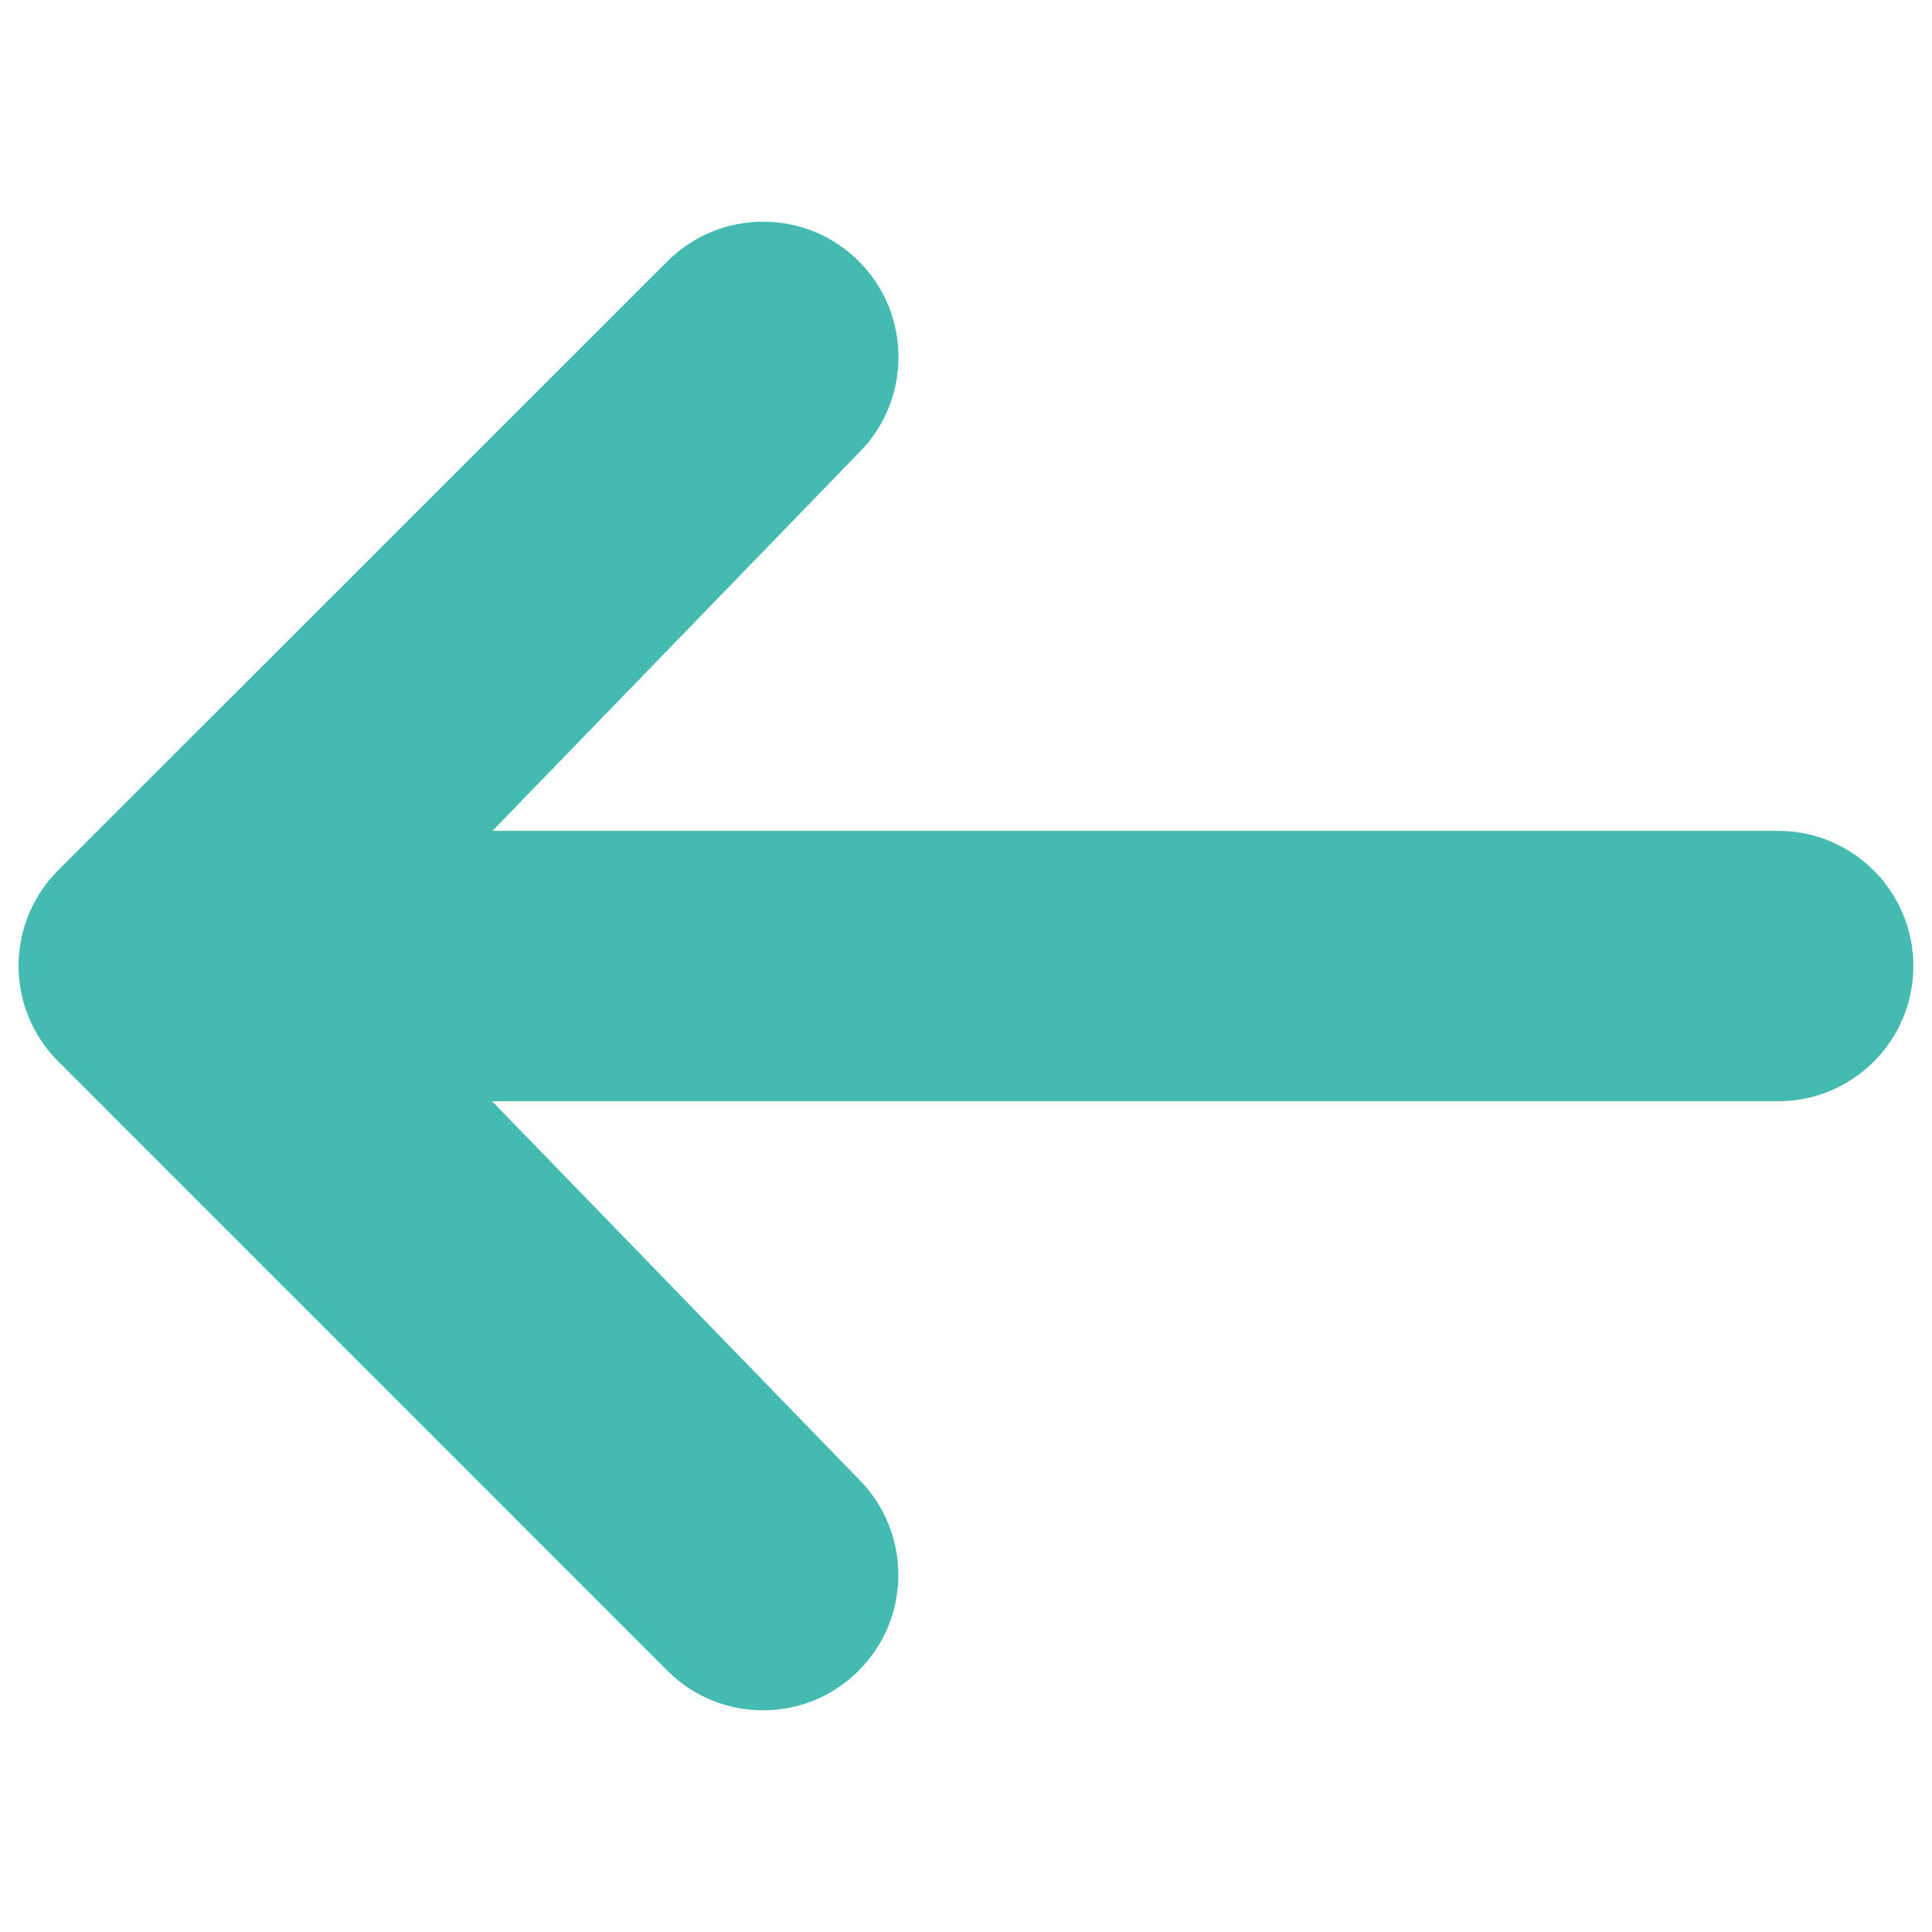
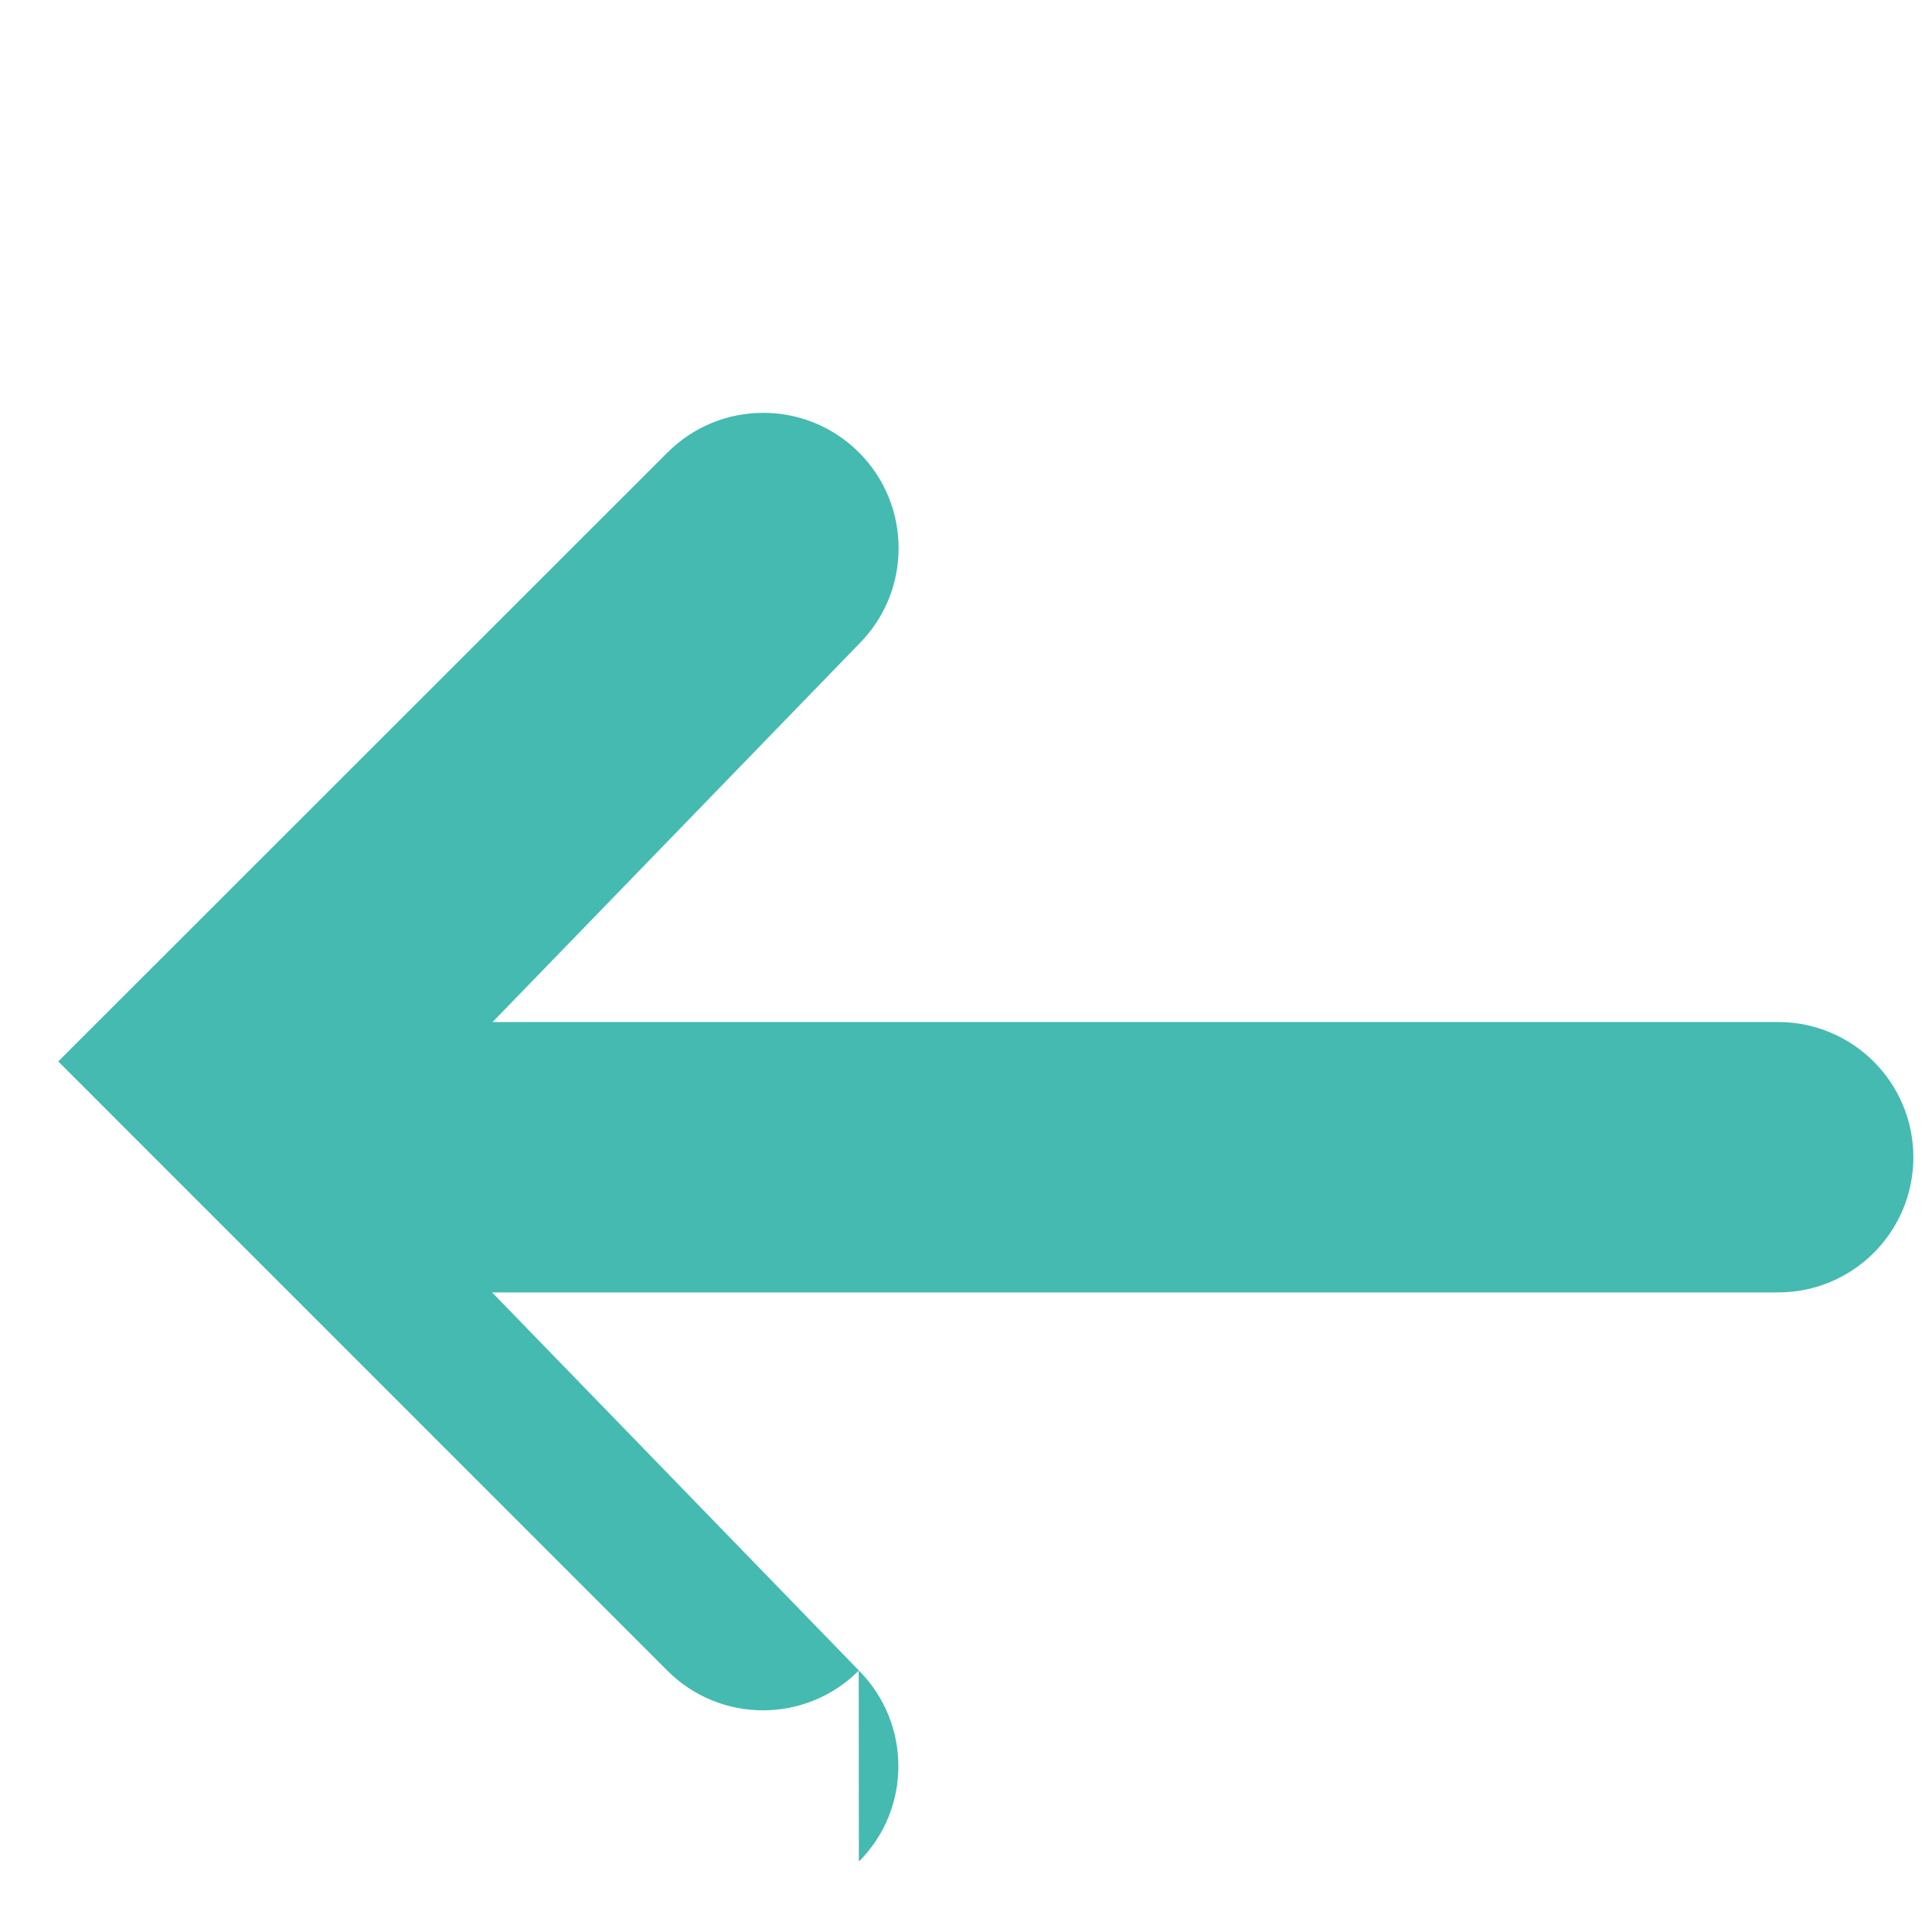
<svg xmlns="http://www.w3.org/2000/svg" version="1.1" id="圖層_1" x="0px" y="0px" width="20px" height="20px" viewBox="0 0 20 20" enable-background="new 0 0 20 20" xml:space="preserve">
  <g id="arrow" transform="translate(19.618 15.414) rotate(180)">
-     <path id="Path_129" fill="#44BAB1" d="M10.729-1.881c0.547-0.547,1.434-0.547,1.98,0l0,0l6.306,6.307   c0.547,0.546,0.548,1.432,0.001,1.979c0,0,0,0.001-0.001,0.001l-6.306,6.303c-0.547,0.547-1.435,0.547-1.982,0   c-0.547-0.547-0.547-1.435,0-1.982l0,0l3.793-3.914H1.211c-0.773,0-1.4-0.627-1.4-1.4c0-0.773,0.627-1.399,1.4-1.399h13.313   l-3.795-3.912c-0.547-0.547-0.548-1.435-0.002-1.98C10.728-1.879,10.729-1.881,10.729-1.881z" />
+     <path id="Path_129" fill="#44BAB1" d="M10.729-1.881c0.547-0.547,1.434-0.547,1.98,0l0,0l6.306,6.307   c0,0,0,0.001-0.001,0.001l-6.306,6.303c-0.547,0.547-1.435,0.547-1.982,0   c-0.547-0.547-0.547-1.435,0-1.982l0,0l3.793-3.914H1.211c-0.773,0-1.4-0.627-1.4-1.4c0-0.773,0.627-1.399,1.4-1.399h13.313   l-3.795-3.912c-0.547-0.547-0.548-1.435-0.002-1.98C10.728-1.879,10.729-1.881,10.729-1.881z" />
  </g>
</svg>